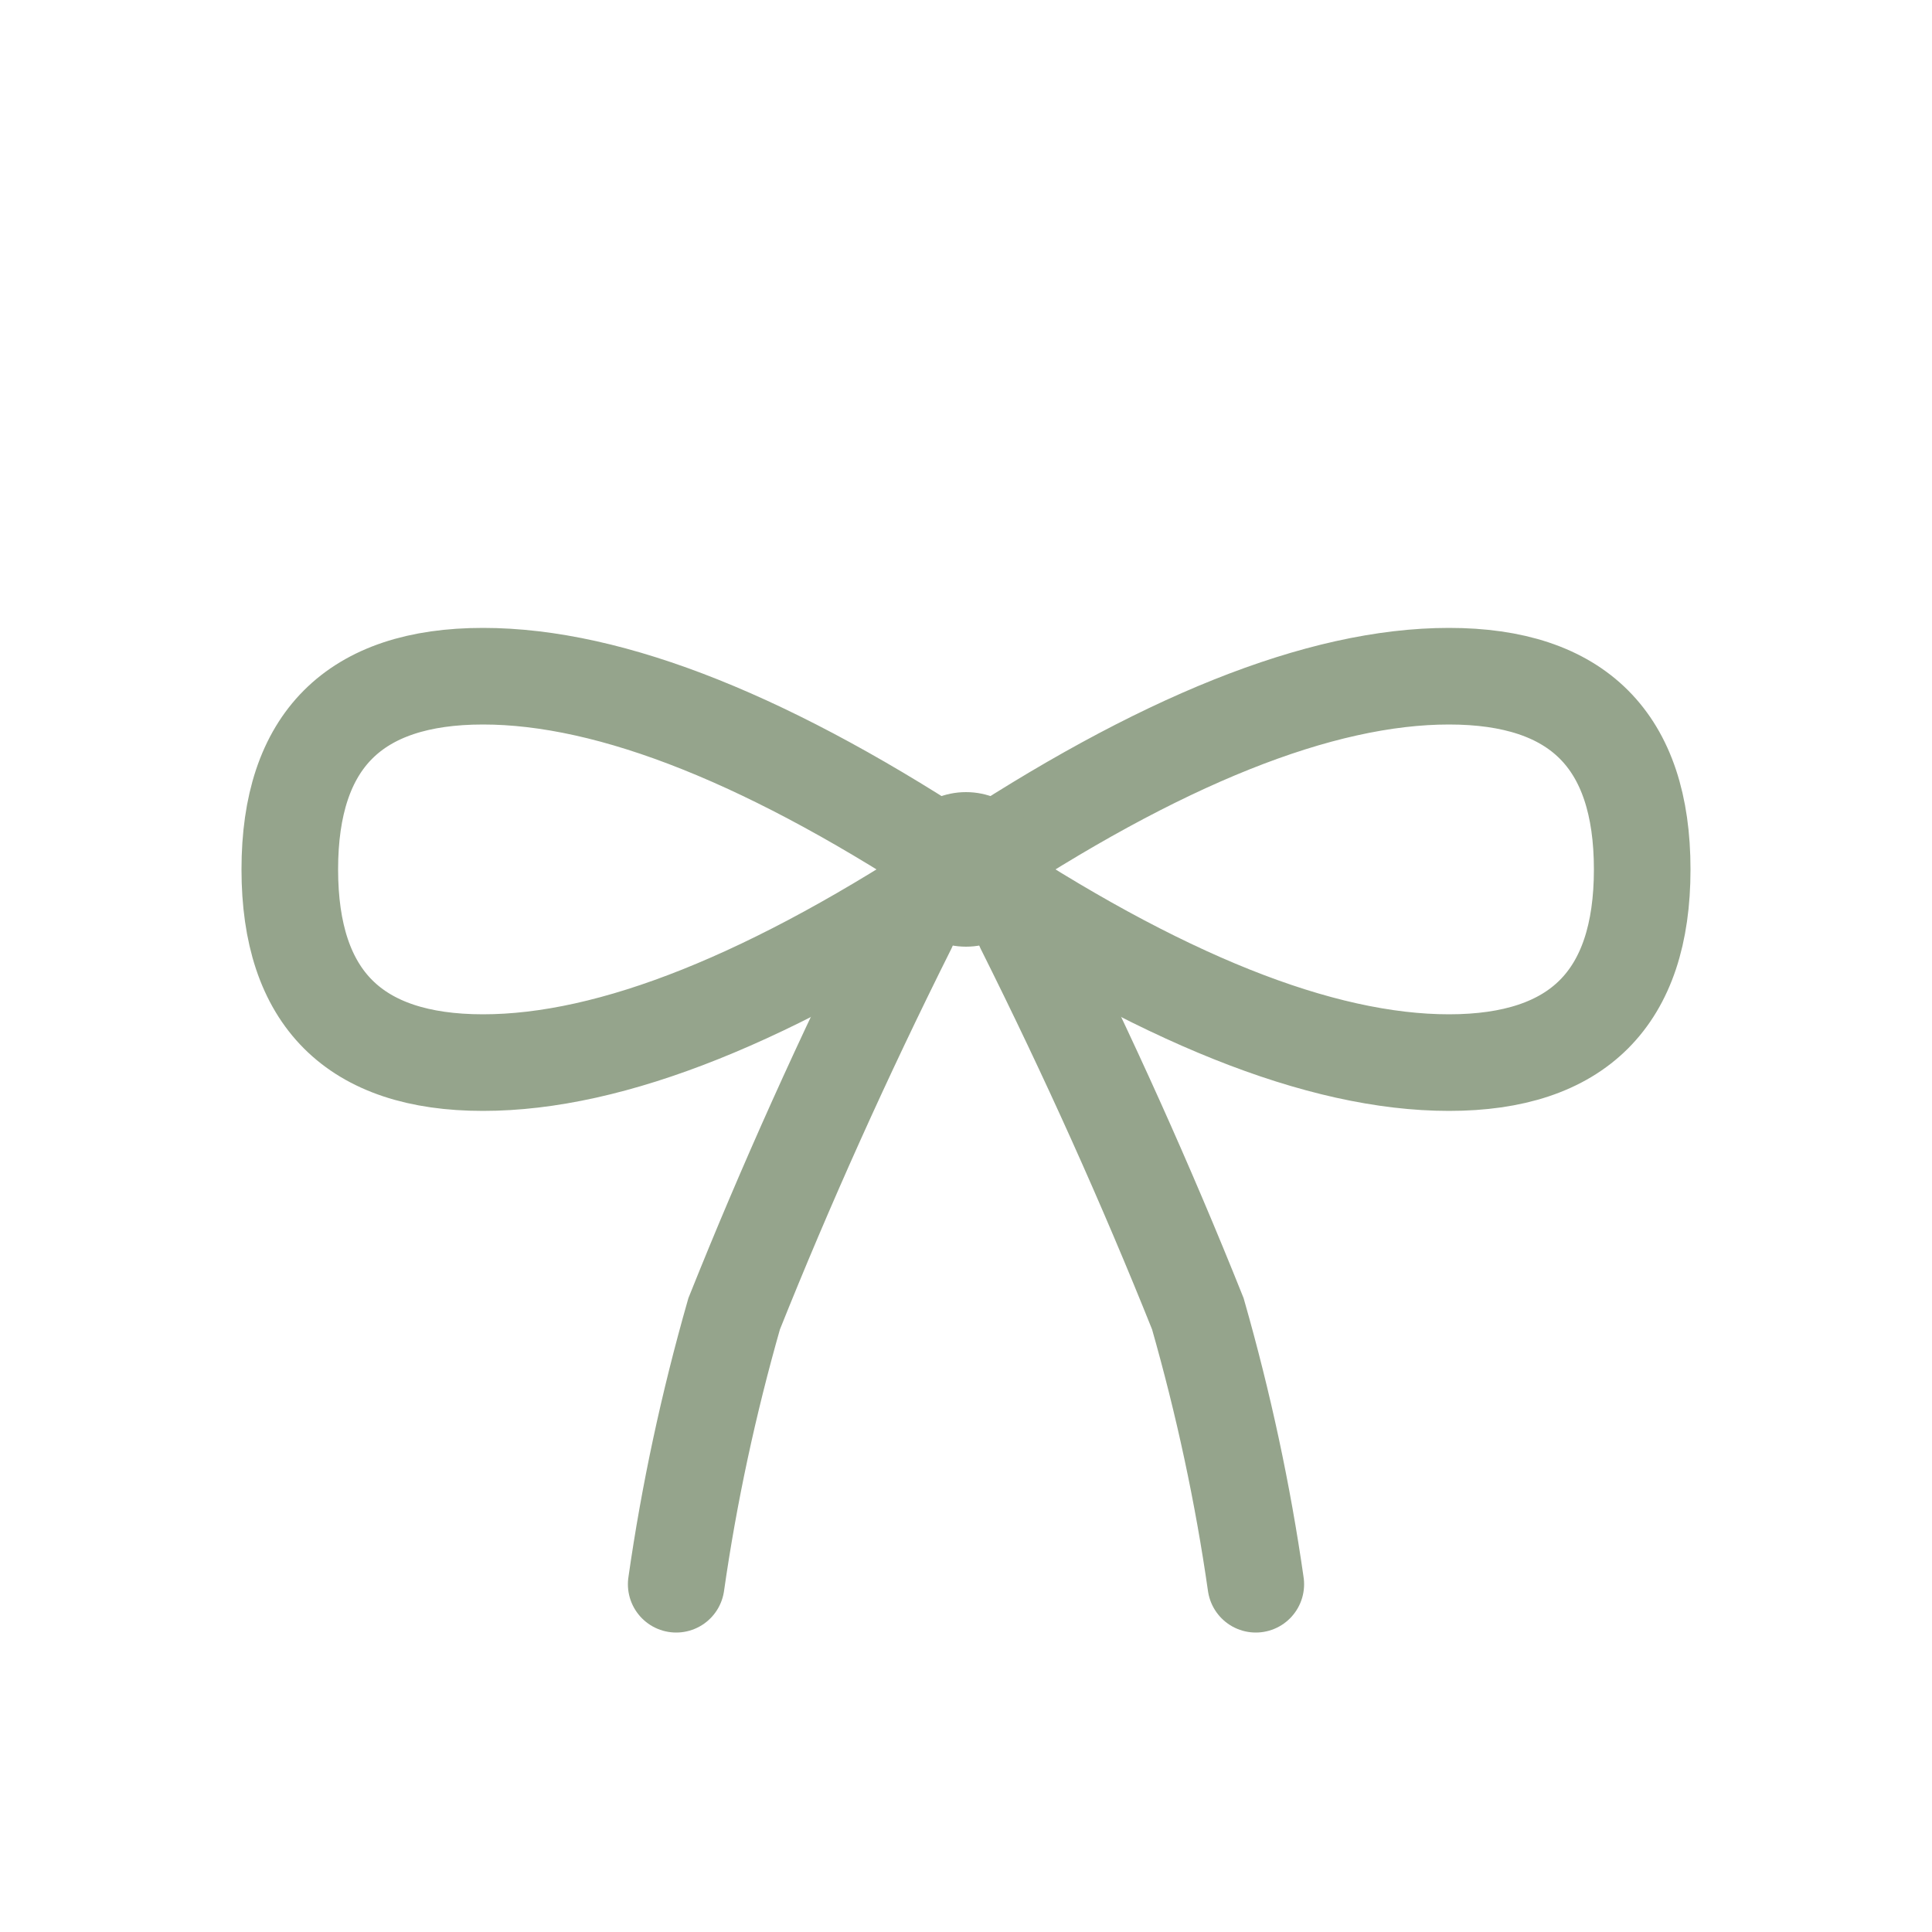
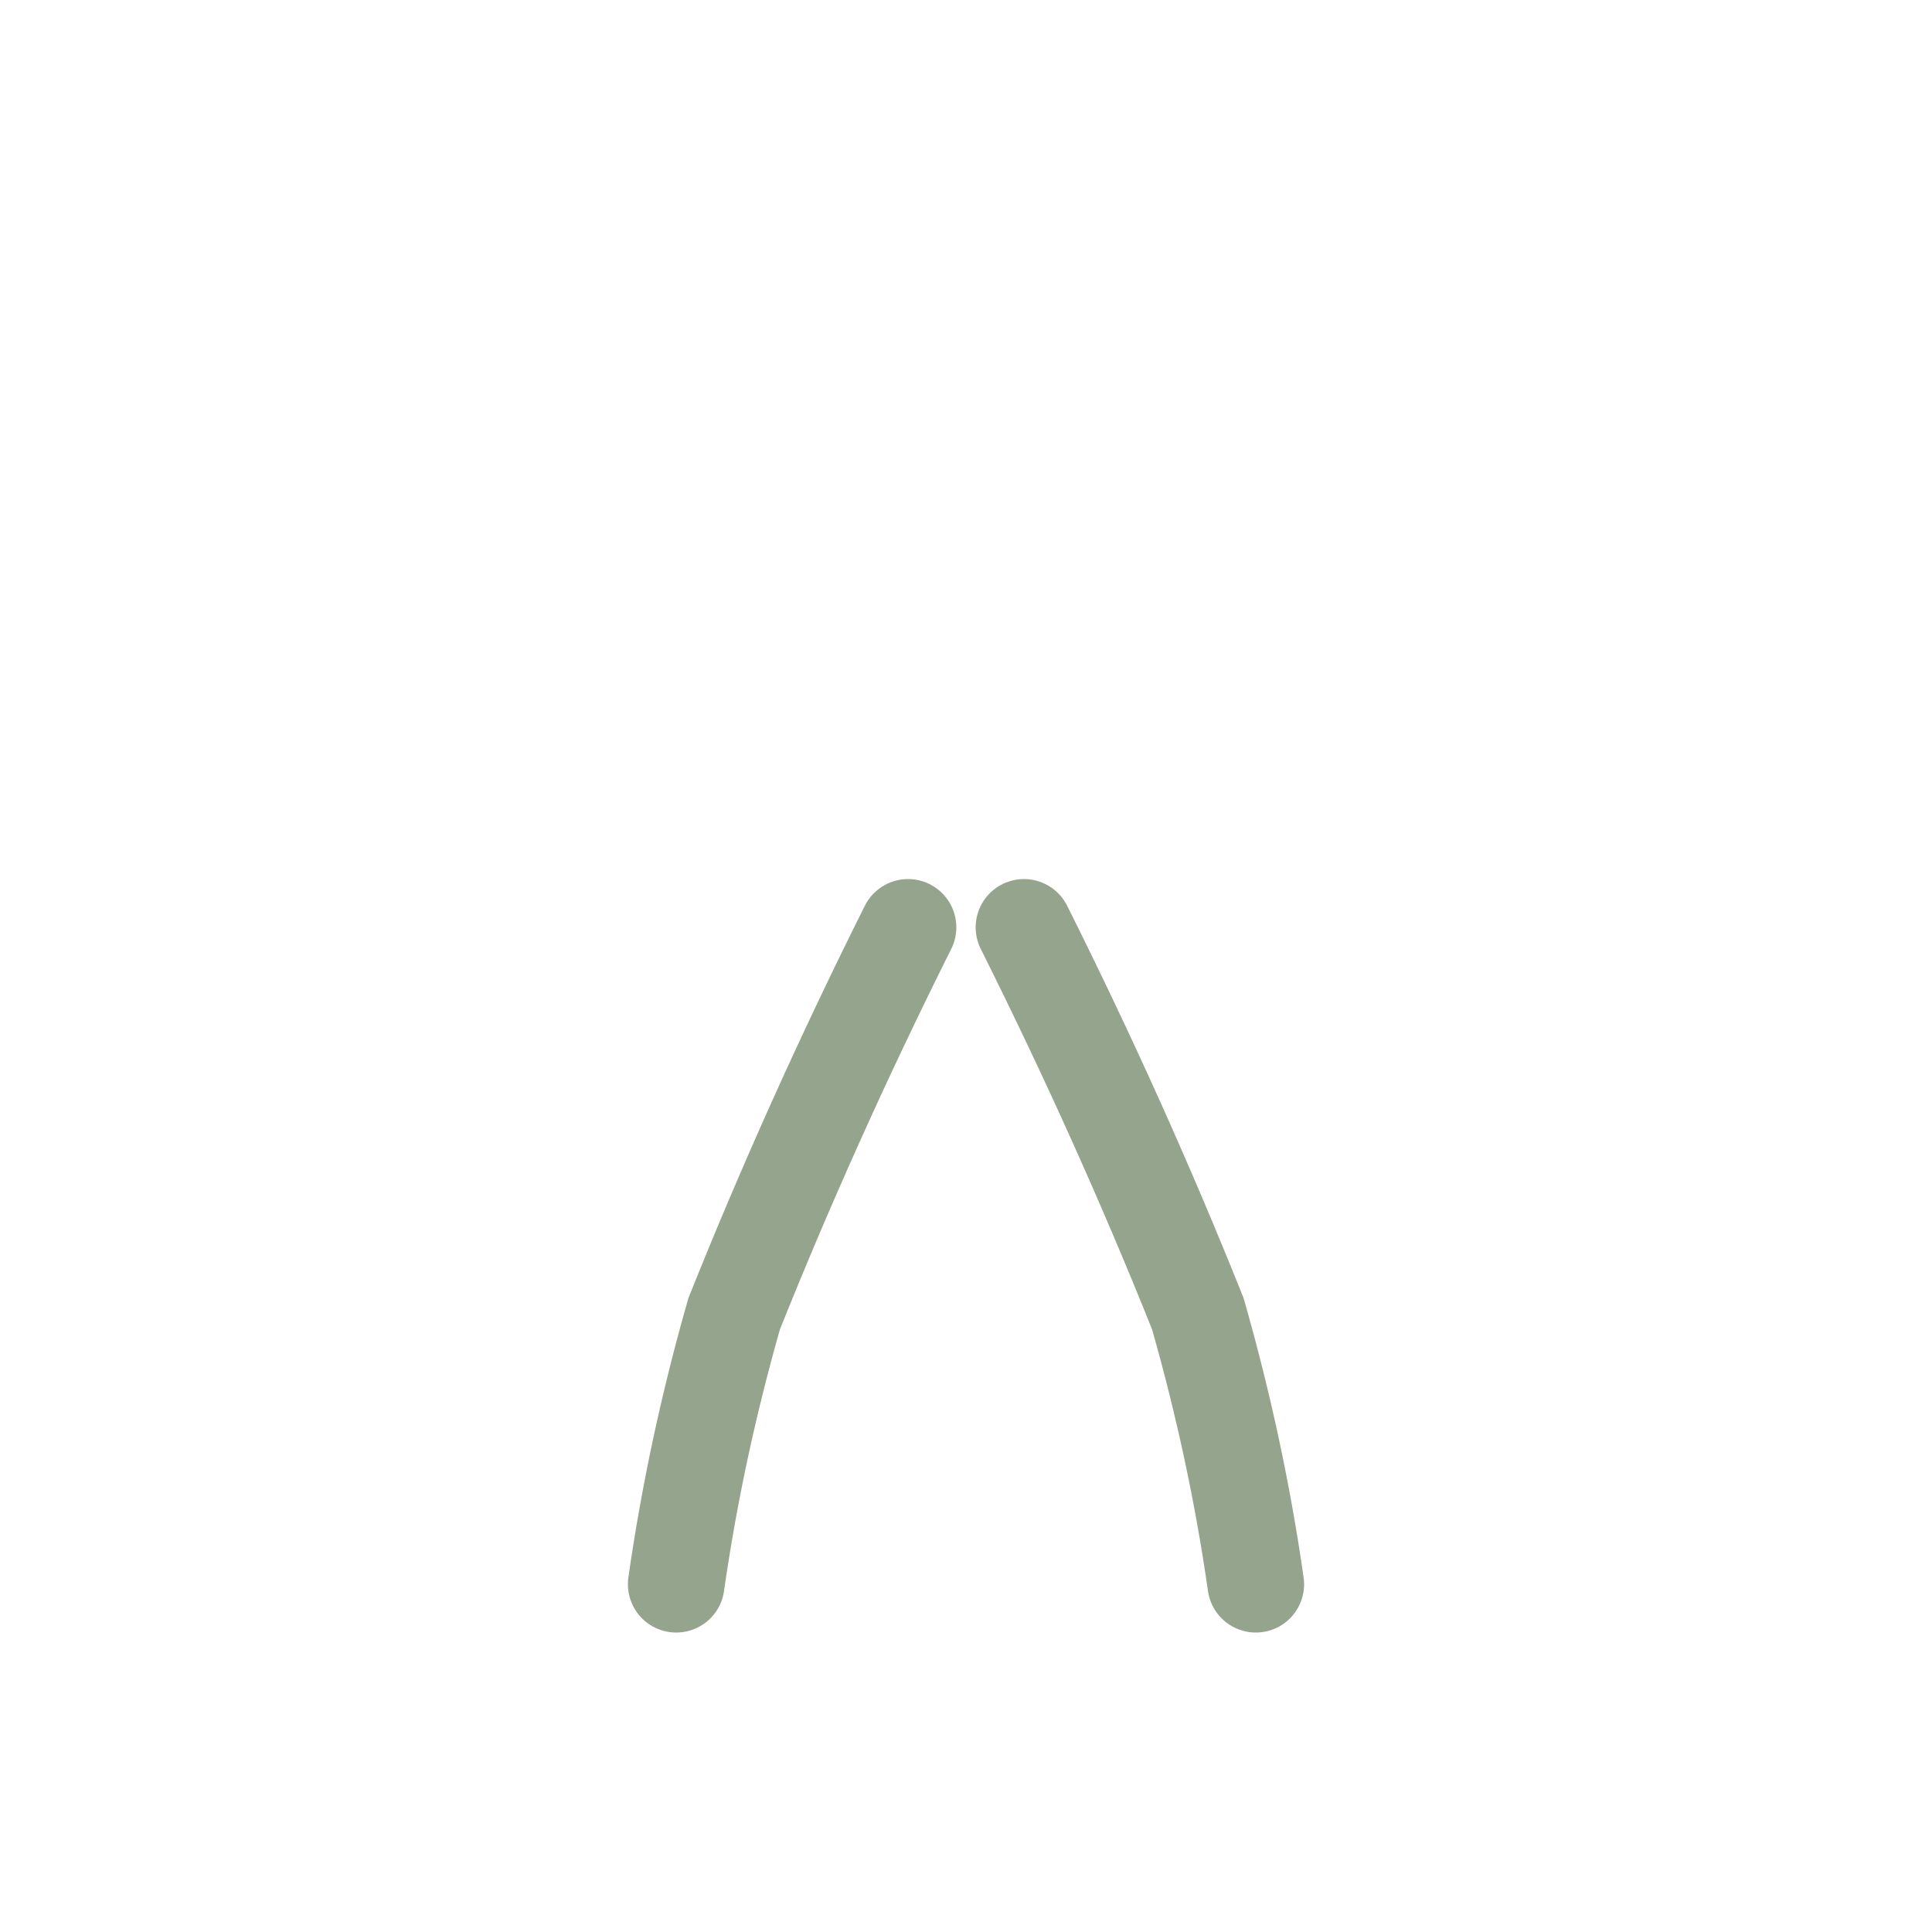
<svg xmlns="http://www.w3.org/2000/svg" viewBox="0 0 100 100" fill="none">
-   <path d="M 50 45 Q 35 35, 25 35 Q 15 35, 15 45 Q 15 55, 25 55 Q 35 55, 50 45" stroke="#95A48C" stroke-width="5" stroke-linecap="round" stroke-linejoin="round" fill="none" />
-   <path d="M 50 45 Q 65 35, 75 35 Q 85 35, 85 45 Q 85 55, 75 55 Q 65 55, 50 45" stroke="#95A48C" stroke-width="5" stroke-linecap="round" stroke-linejoin="round" fill="none" />
  <path d="M 47 48 Q 42 58, 38 68 Q 36 75, 35 82" stroke="#95A48C" stroke-width="5" stroke-linecap="round" fill="none" />
  <path d="M 53 48 Q 58 58, 62 68 Q 64 75, 65 82" stroke="#95A48C" stroke-width="5" stroke-linecap="round" fill="none" />
-   <circle cx="50" cy="45" r="4" fill="#95A48C" />
</svg>